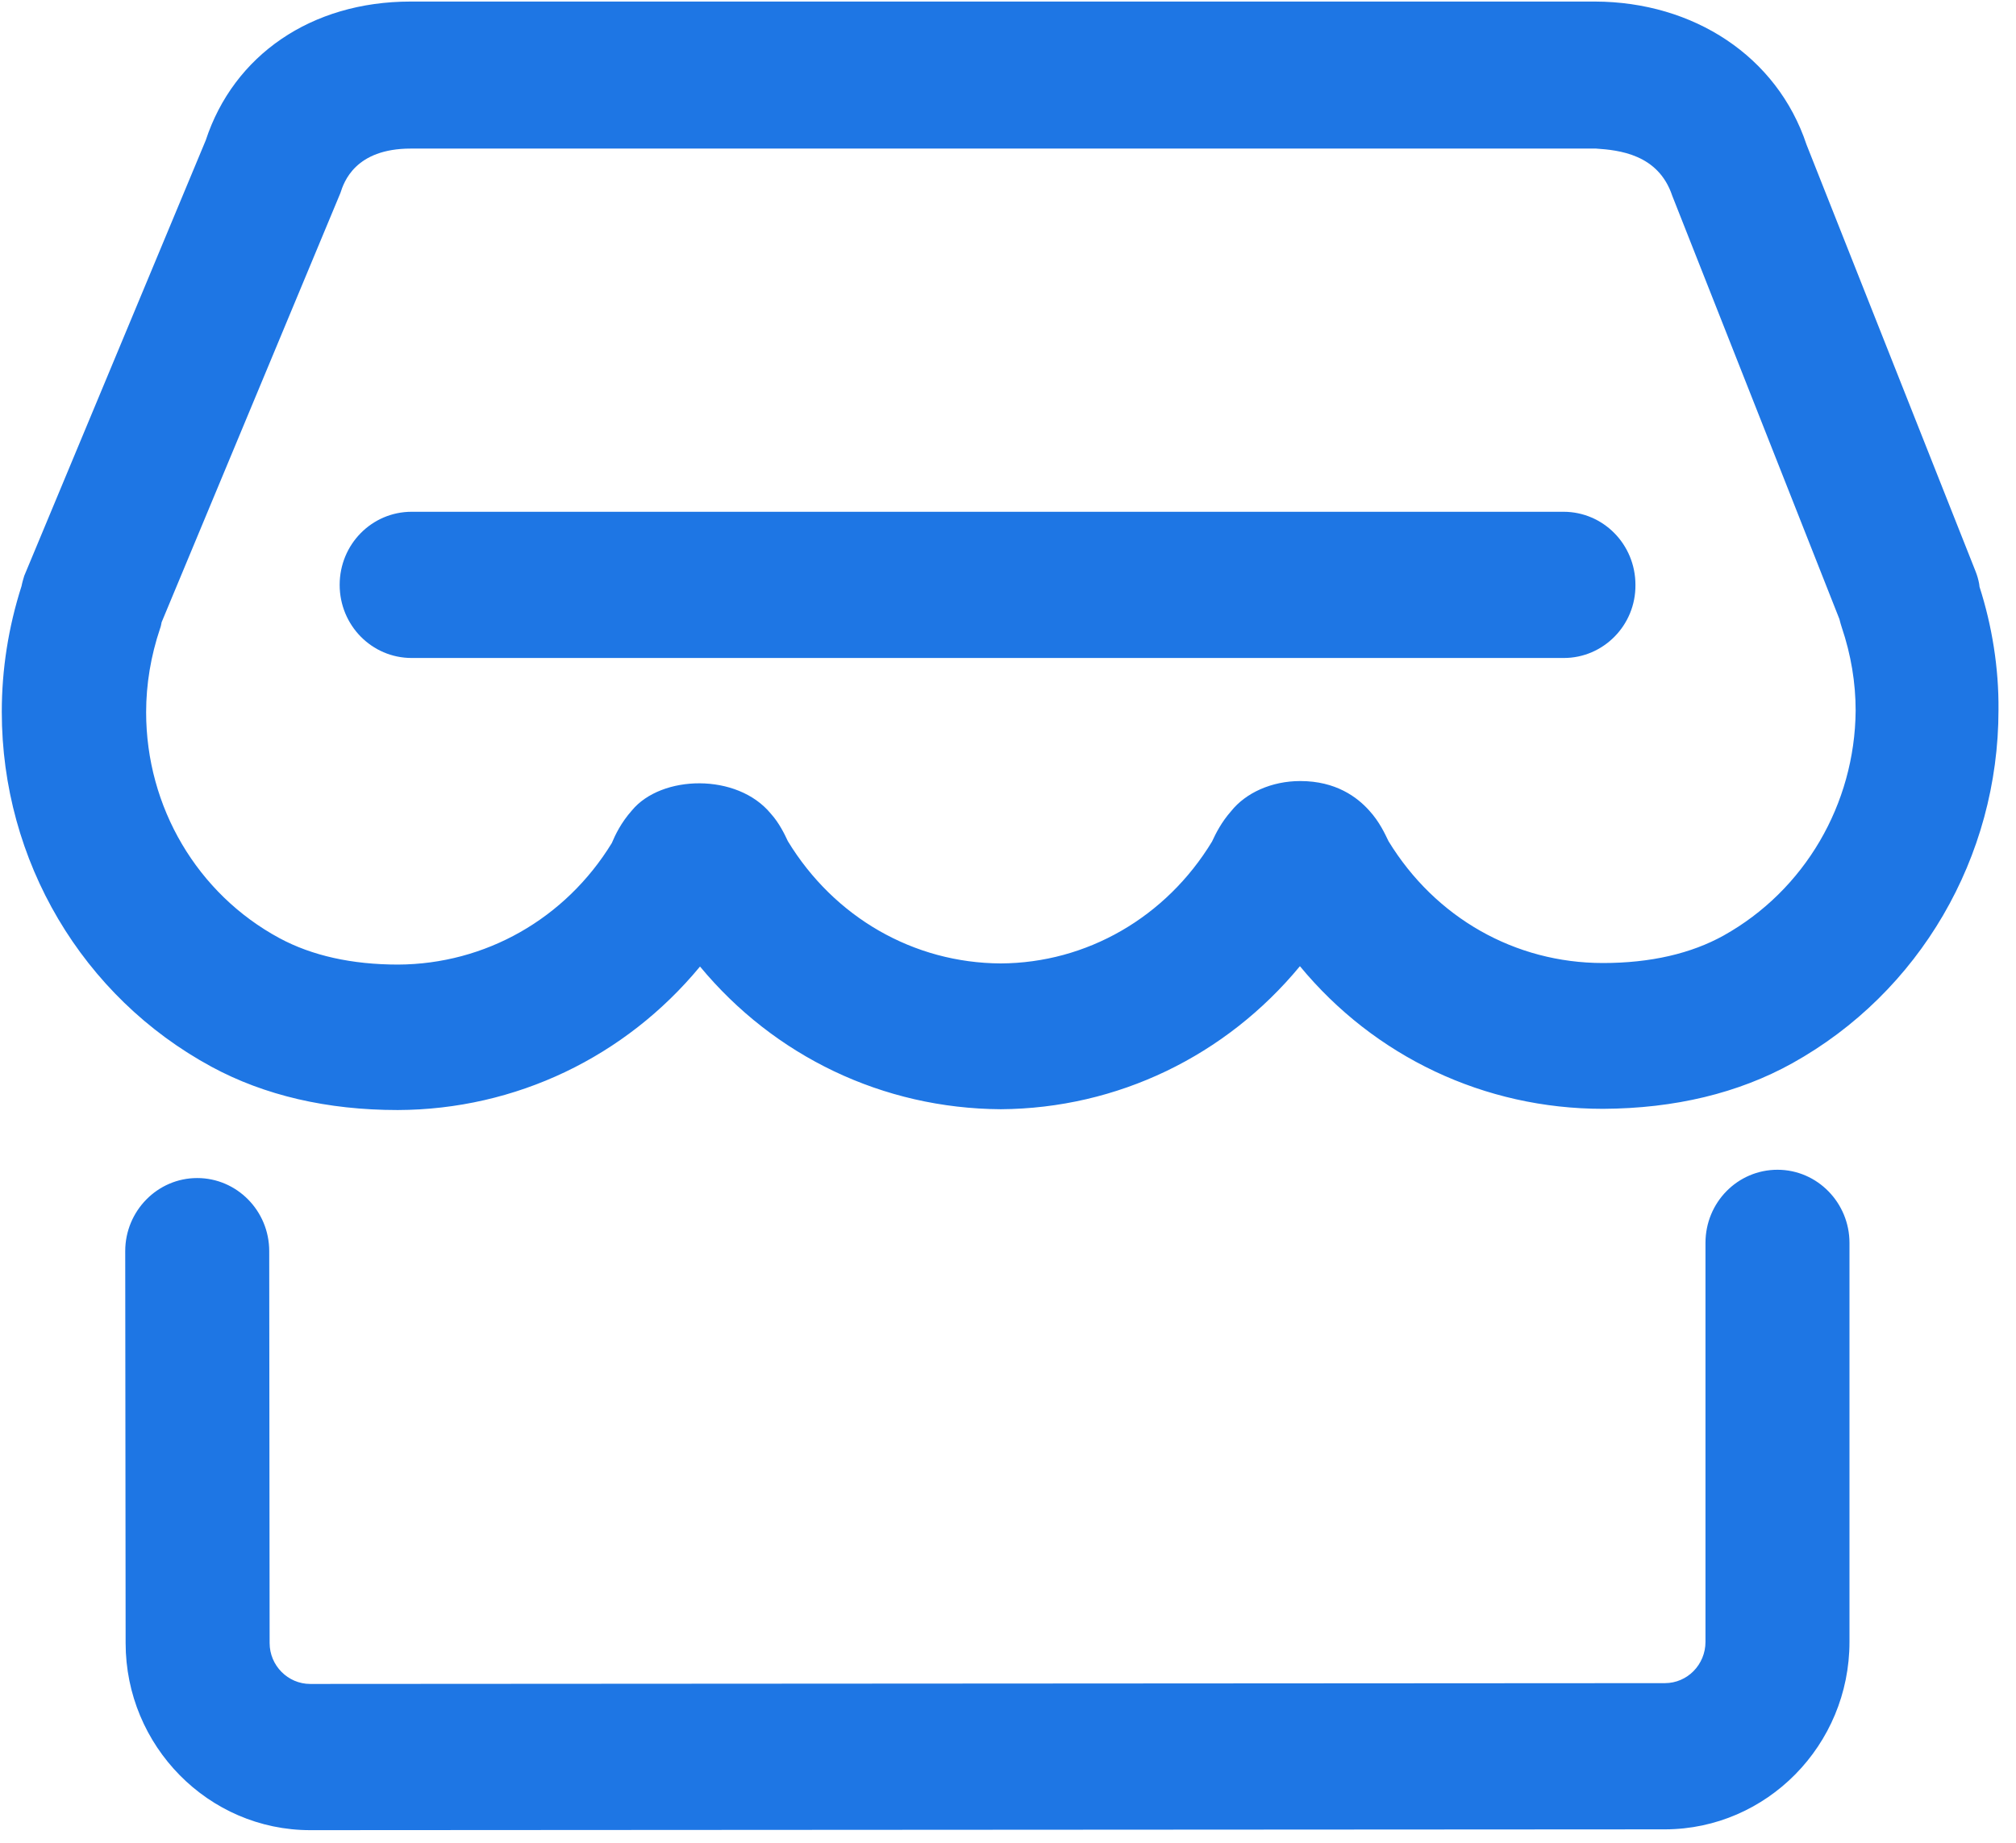
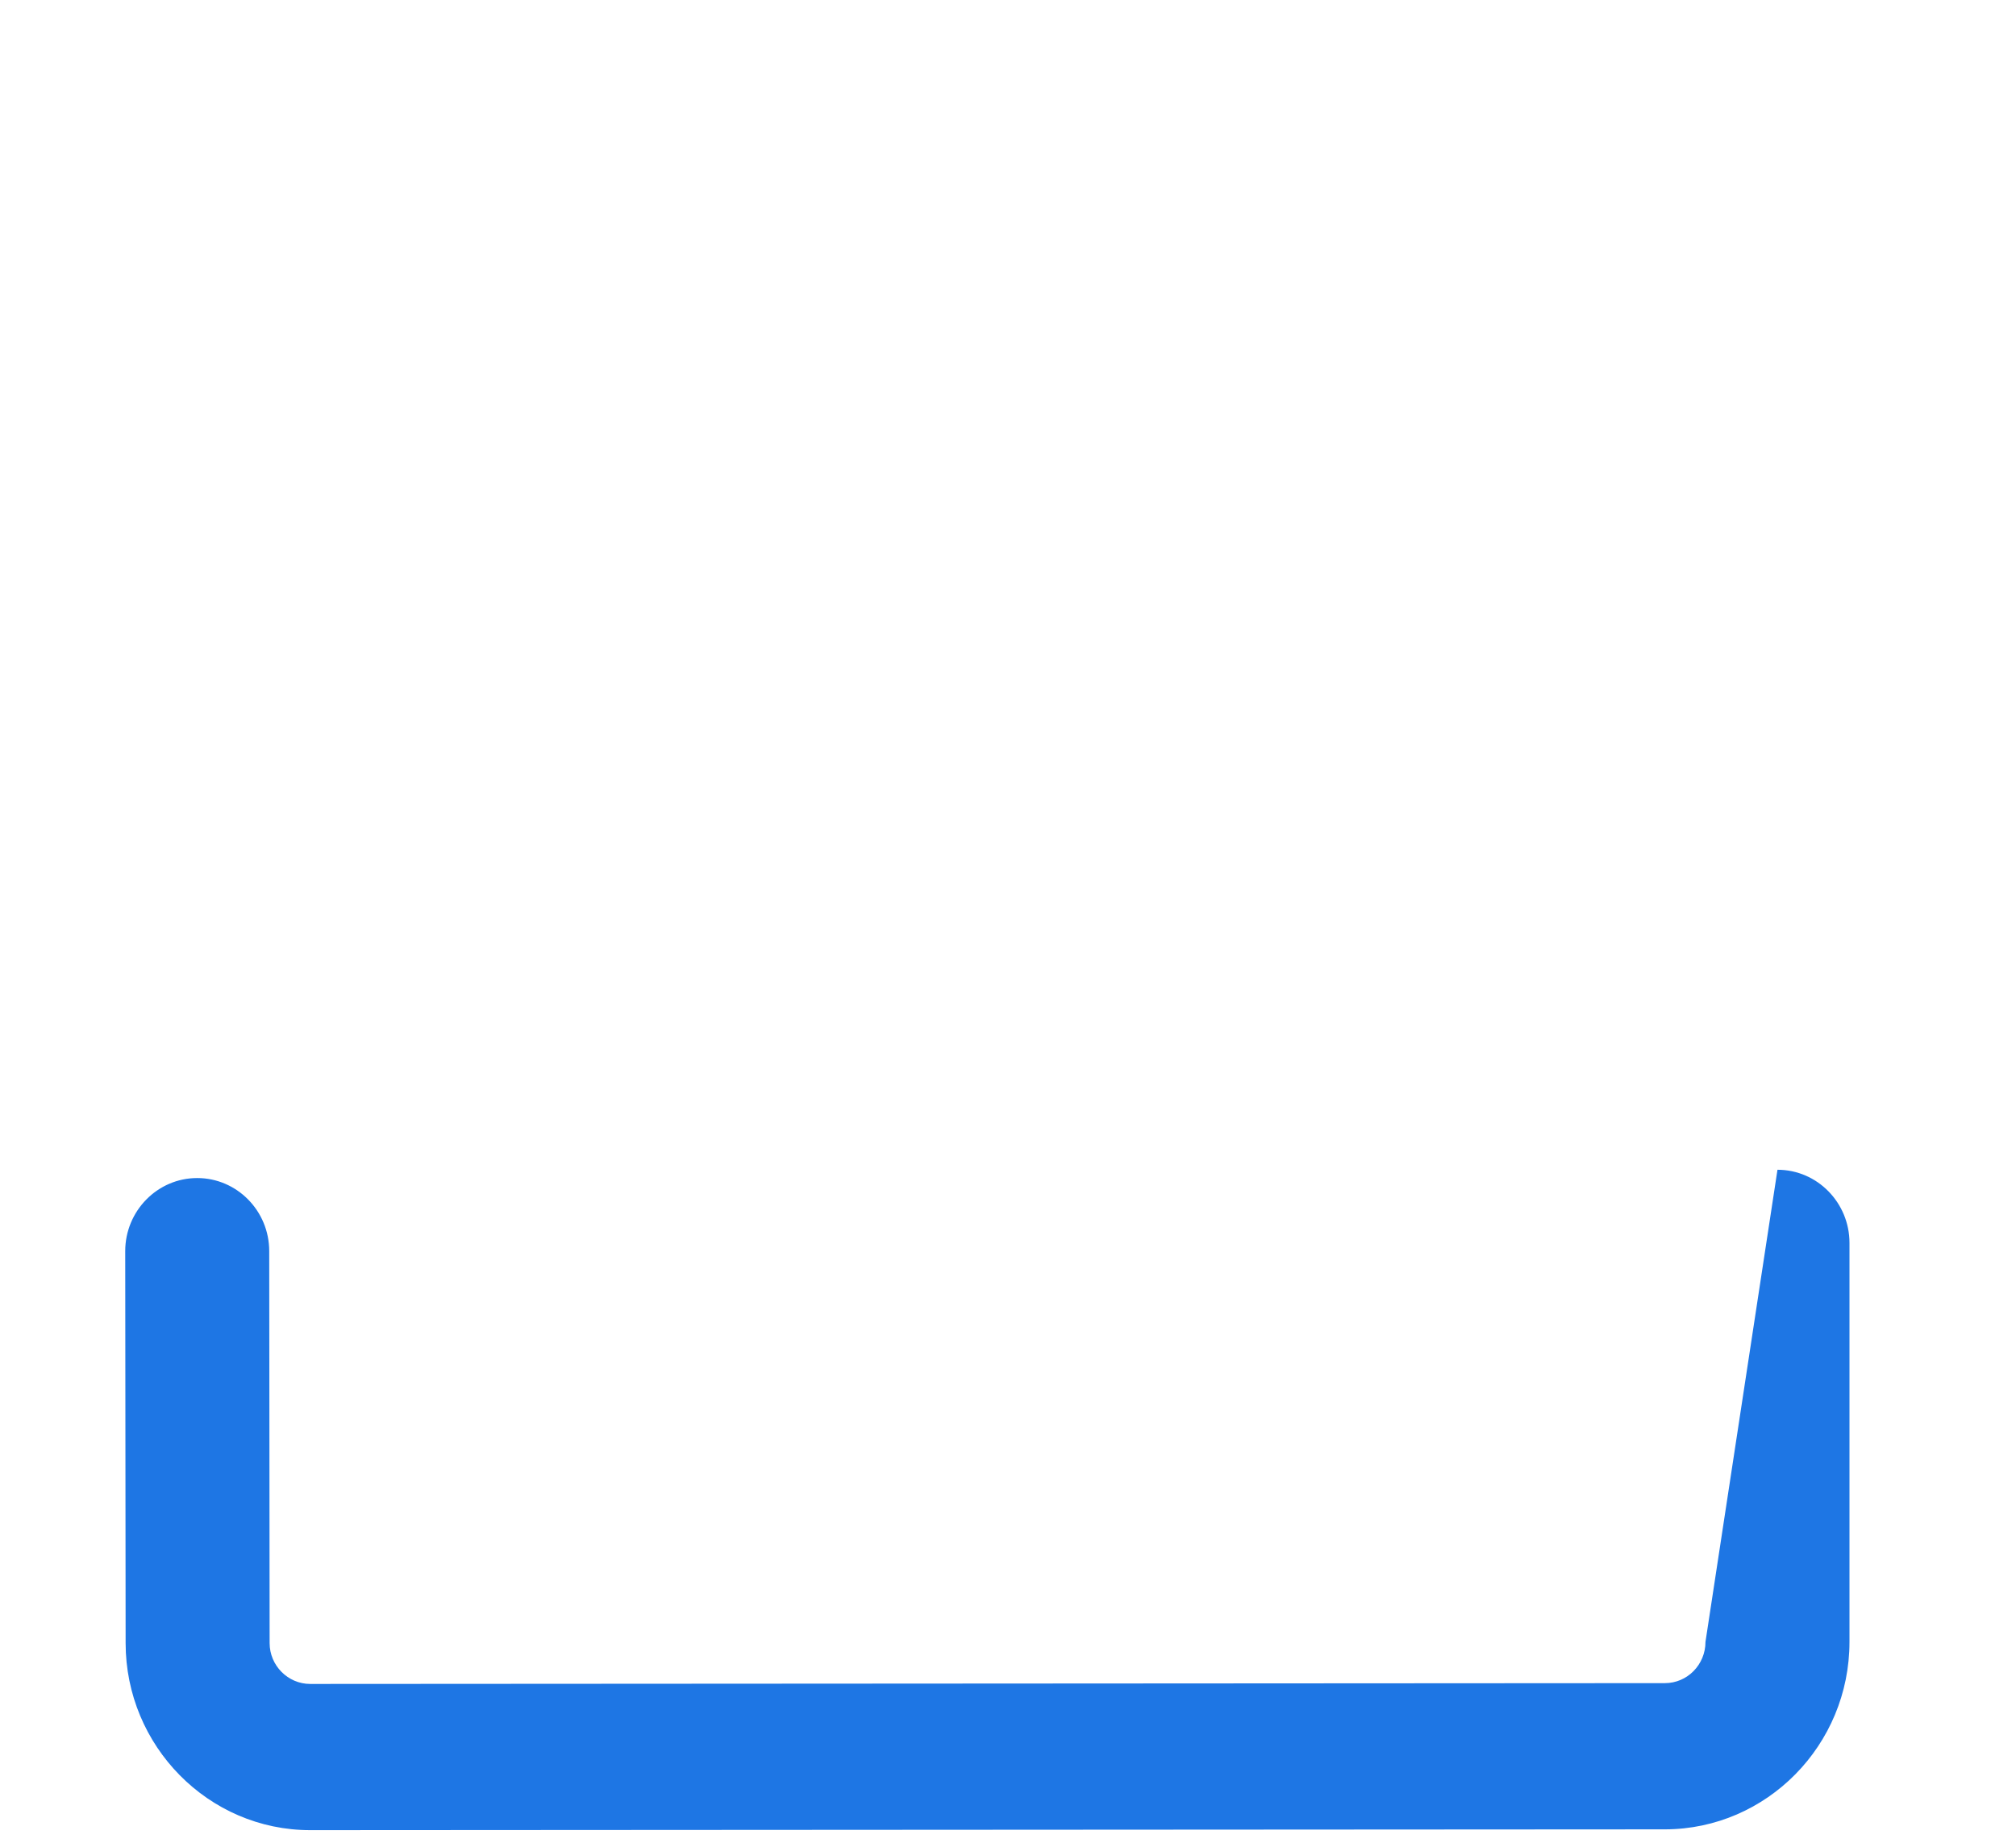
<svg xmlns="http://www.w3.org/2000/svg" width="35px" height="32px" viewBox="0 0 35 32" version="1.1">
  <title>店铺 (1)</title>
  <g id="页面-1" stroke="none" stroke-width="1" fill="none" fill-rule="evenodd">
    <g id="餐饮连锁管理系统" transform="translate(-1186, -2402)" fill="#1E76E4" fill-rule="nonzero">
      <g id="店铺-(1)" transform="translate(1186, 2402)">
-         <path d="M34.367,10.191 C34.367,10.17 34.36,10.156 34.36,10.136 C34.346,10.061 34.326,9.993 34.299,9.924 L31.363,2.511 C30.852,0.975 29.401,0.033 27.694,0.027 L7.127,0.027 C5.4,0.027 4.056,0.962 3.572,2.436 L0.421,9.999 C0.407,10.047 0.387,10.109 0.374,10.177 C0.145,10.894 0.031,11.624 0.031,12.361 C0.031,14.948 1.429,17.31 3.673,18.525 C3.673,18.525 3.673,18.525 3.673,18.525 C3.673,18.525 3.673,18.525 3.673,18.525 L3.673,18.525 C3.673,18.525 3.673,18.525 3.673,18.525 C4.593,19.023 5.682,19.276 6.905,19.276 C8.954,19.269 10.856,18.354 12.153,16.784 C13.443,18.341 15.324,19.249 17.374,19.262 C19.403,19.249 21.284,18.334 22.568,16.778 C23.864,18.348 25.766,19.255 27.829,19.255 C29.079,19.249 30.181,18.982 31.115,18.464 C33.325,17.235 34.696,14.887 34.696,12.327 C34.703,11.597 34.582,10.859 34.367,10.191 Z M29.925,16.245 C29.361,16.559 28.655,16.723 27.829,16.723 C26.303,16.723 24.919,15.938 24.106,14.607 C24.046,14.484 23.952,14.272 23.77,14.074 C23.562,13.842 23.192,13.563 22.574,13.563 C22.077,13.563 21.627,13.767 21.372,14.088 C21.204,14.279 21.109,14.47 21.042,14.614 C20.243,15.931 18.865,16.723 17.374,16.73 C15.862,16.723 14.484,15.931 13.678,14.607 C13.624,14.491 13.53,14.293 13.382,14.129 C12.798,13.419 11.481,13.453 10.97,14.074 C10.782,14.286 10.681,14.498 10.621,14.641 C9.814,15.958 8.423,16.743 6.912,16.75 C6.105,16.75 5.413,16.593 4.855,16.293 L4.855,16.293 C4.855,16.293 4.855,16.293 4.855,16.293 C3.424,15.522 2.537,14.013 2.537,12.368 C2.537,11.883 2.618,11.392 2.779,10.914 C2.793,10.88 2.799,10.839 2.806,10.805 L5.91,3.351 C5.971,3.16 6.166,2.58 7.133,2.58 L27.708,2.58 C28.104,2.607 28.79,2.675 29.032,3.399 L31.934,10.75 C31.948,10.805 31.961,10.853 31.975,10.894 C32.136,11.371 32.216,11.856 32.216,12.341 C32.203,13.965 31.33,15.46 29.925,16.245 Z" id="形状" />
-         <path d="M30.859,20.313 C30.167,20.313 29.609,20.88 29.609,21.583 L29.609,28.511 C29.609,28.907 29.294,29.228 28.904,29.228 L5.386,29.242 C4.997,29.242 4.681,28.921 4.681,28.532 L4.674,21.726 C4.674,21.023 4.11,20.457 3.424,20.457 C3.424,20.457 3.424,20.457 3.424,20.457 C2.732,20.457 2.174,21.03 2.174,21.726 L2.181,28.532 C2.181,30.32 3.619,31.781 5.386,31.781 L28.911,31.767 C30.671,31.761 32.109,30.307 32.109,28.511 L32.109,21.583 C32.109,20.887 31.551,20.313 30.859,20.313 Z" id="路径" />
-         <path d="M27.15,11.426 L7.147,11.426 C6.455,11.426 5.897,10.859 5.897,10.156 C5.897,9.453 6.455,8.887 7.147,8.887 L27.143,8.887 C27.835,8.887 28.393,9.453 28.393,10.156 C28.4,10.859 27.835,11.426 27.15,11.426 Z" id="路径" />
+         <path d="M30.859,20.313 L29.609,28.511 C29.609,28.907 29.294,29.228 28.904,29.228 L5.386,29.242 C4.997,29.242 4.681,28.921 4.681,28.532 L4.674,21.726 C4.674,21.023 4.11,20.457 3.424,20.457 C3.424,20.457 3.424,20.457 3.424,20.457 C2.732,20.457 2.174,21.03 2.174,21.726 L2.181,28.532 C2.181,30.32 3.619,31.781 5.386,31.781 L28.911,31.767 C30.671,31.761 32.109,30.307 32.109,28.511 L32.109,21.583 C32.109,20.887 31.551,20.313 30.859,20.313 Z" id="路径" />
      </g>
    </g>
  </g>
</svg>